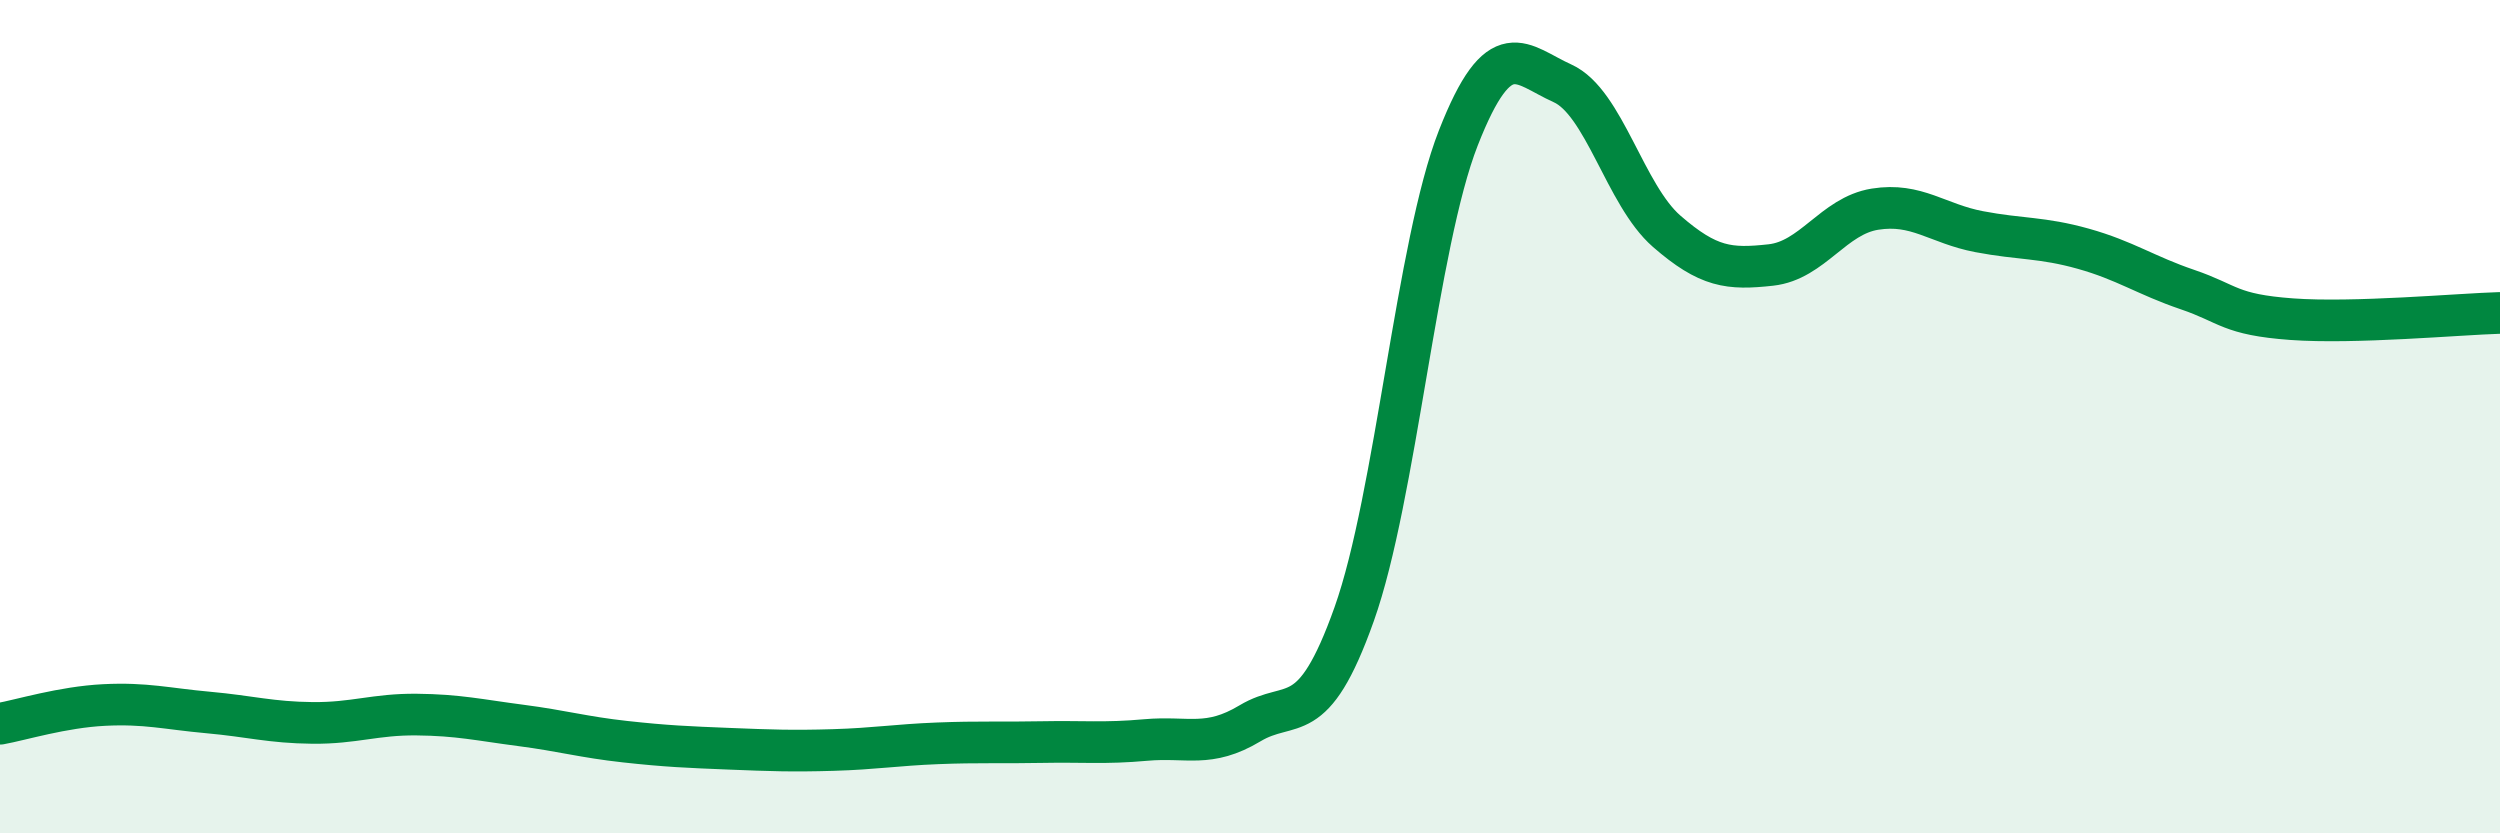
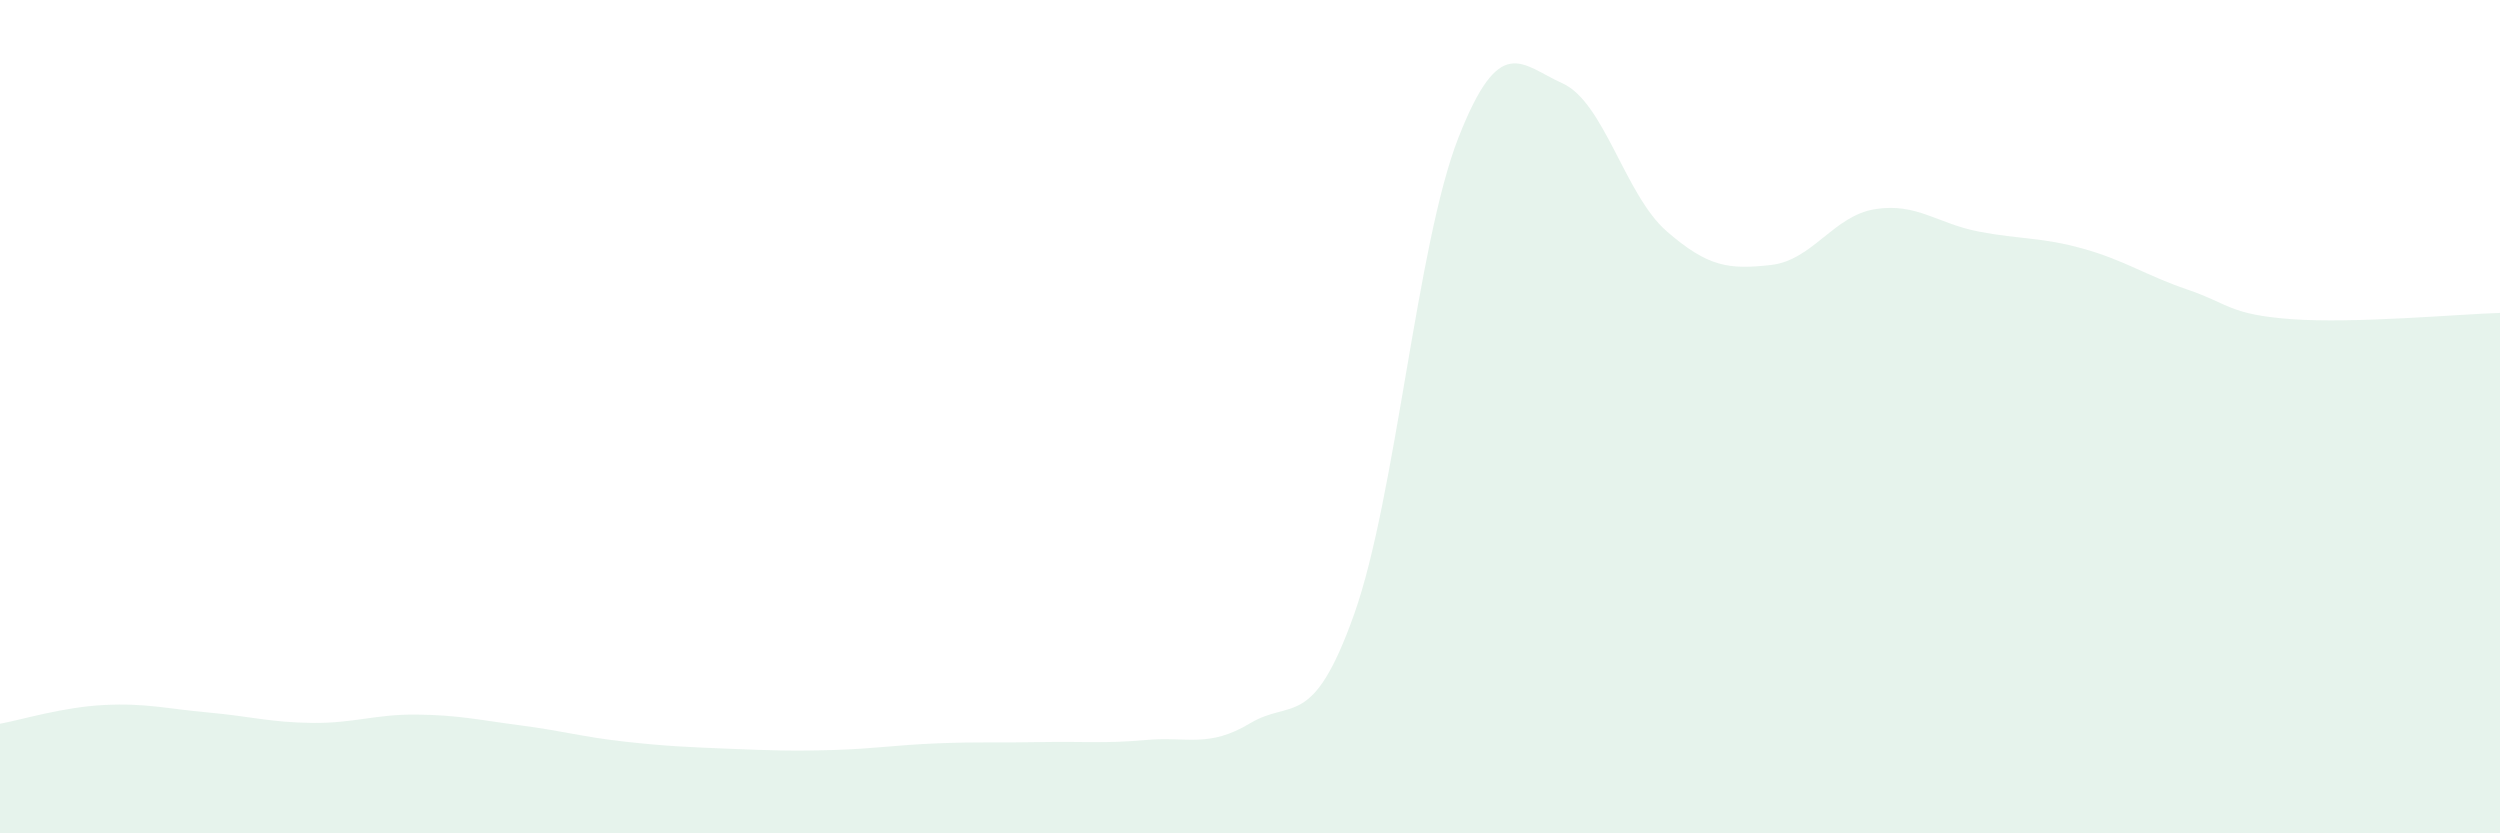
<svg xmlns="http://www.w3.org/2000/svg" width="60" height="20" viewBox="0 0 60 20">
  <path d="M 0,17.37 C 0.5,17.28 1.5,16.97 2.5,16.92 C 3.5,16.87 4,17.01 5,17.1 C 6,17.19 6.5,17.34 7.5,17.35 C 8.5,17.36 9,17.14 10,17.15 C 11,17.16 11.5,17.28 12.5,17.41 C 13.5,17.54 14,17.69 15,17.8 C 16,17.91 16.5,17.93 17.5,17.97 C 18.5,18.01 19,18.03 20,18 C 21,17.97 21.5,17.88 22.5,17.84 C 23.5,17.8 24,17.83 25,17.81 C 26,17.79 26.5,17.85 27.5,17.76 C 28.5,17.67 29,17.96 30,17.36 C 31,16.76 31.5,17.55 32.5,14.74 C 33.5,11.93 34,5.86 35,3.31 C 36,0.76 36.5,1.55 37.5,2 C 38.5,2.45 39,4.68 40,5.55 C 41,6.42 41.5,6.47 42.5,6.36 C 43.5,6.25 44,5.18 45,5.02 C 46,4.86 46.5,5.37 47.5,5.56 C 48.5,5.75 49,5.69 50,5.97 C 51,6.25 51.5,6.61 52.5,6.95 C 53.5,7.29 53.5,7.55 55,7.66 C 56.5,7.77 59,7.54 60,7.51L60 20L0 20Z" fill="#008740" opacity="0.1" stroke-linecap="round" stroke-linejoin="round" />
-   <path d="M 0,17.37 C 0.5,17.28 1.5,16.97 2.5,16.92 C 3.5,16.87 4,17.01 5,17.1 C 6,17.19 6.5,17.34 7.5,17.35 C 8.5,17.36 9,17.14 10,17.15 C 11,17.16 11.5,17.28 12.5,17.41 C 13.5,17.54 14,17.69 15,17.8 C 16,17.91 16.5,17.93 17.5,17.97 C 18.5,18.01 19,18.03 20,18 C 21,17.97 21.5,17.88 22.5,17.84 C 23.5,17.8 24,17.83 25,17.81 C 26,17.79 26.5,17.85 27.5,17.76 C 28.5,17.67 29,17.96 30,17.36 C 31,16.76 31.5,17.55 32.5,14.74 C 33.5,11.93 34,5.86 35,3.31 C 36,0.76 36.5,1.55 37.5,2 C 38.5,2.45 39,4.68 40,5.55 C 41,6.42 41.5,6.47 42.5,6.36 C 43.5,6.25 44,5.18 45,5.02 C 46,4.86 46.5,5.37 47.5,5.56 C 48.5,5.75 49,5.69 50,5.97 C 51,6.25 51.5,6.61 52.5,6.95 C 53.5,7.29 53.5,7.55 55,7.66 C 56.5,7.77 59,7.54 60,7.51" stroke="#008740" stroke-width="1" fill="none" stroke-linecap="round" stroke-linejoin="round" />
</svg>